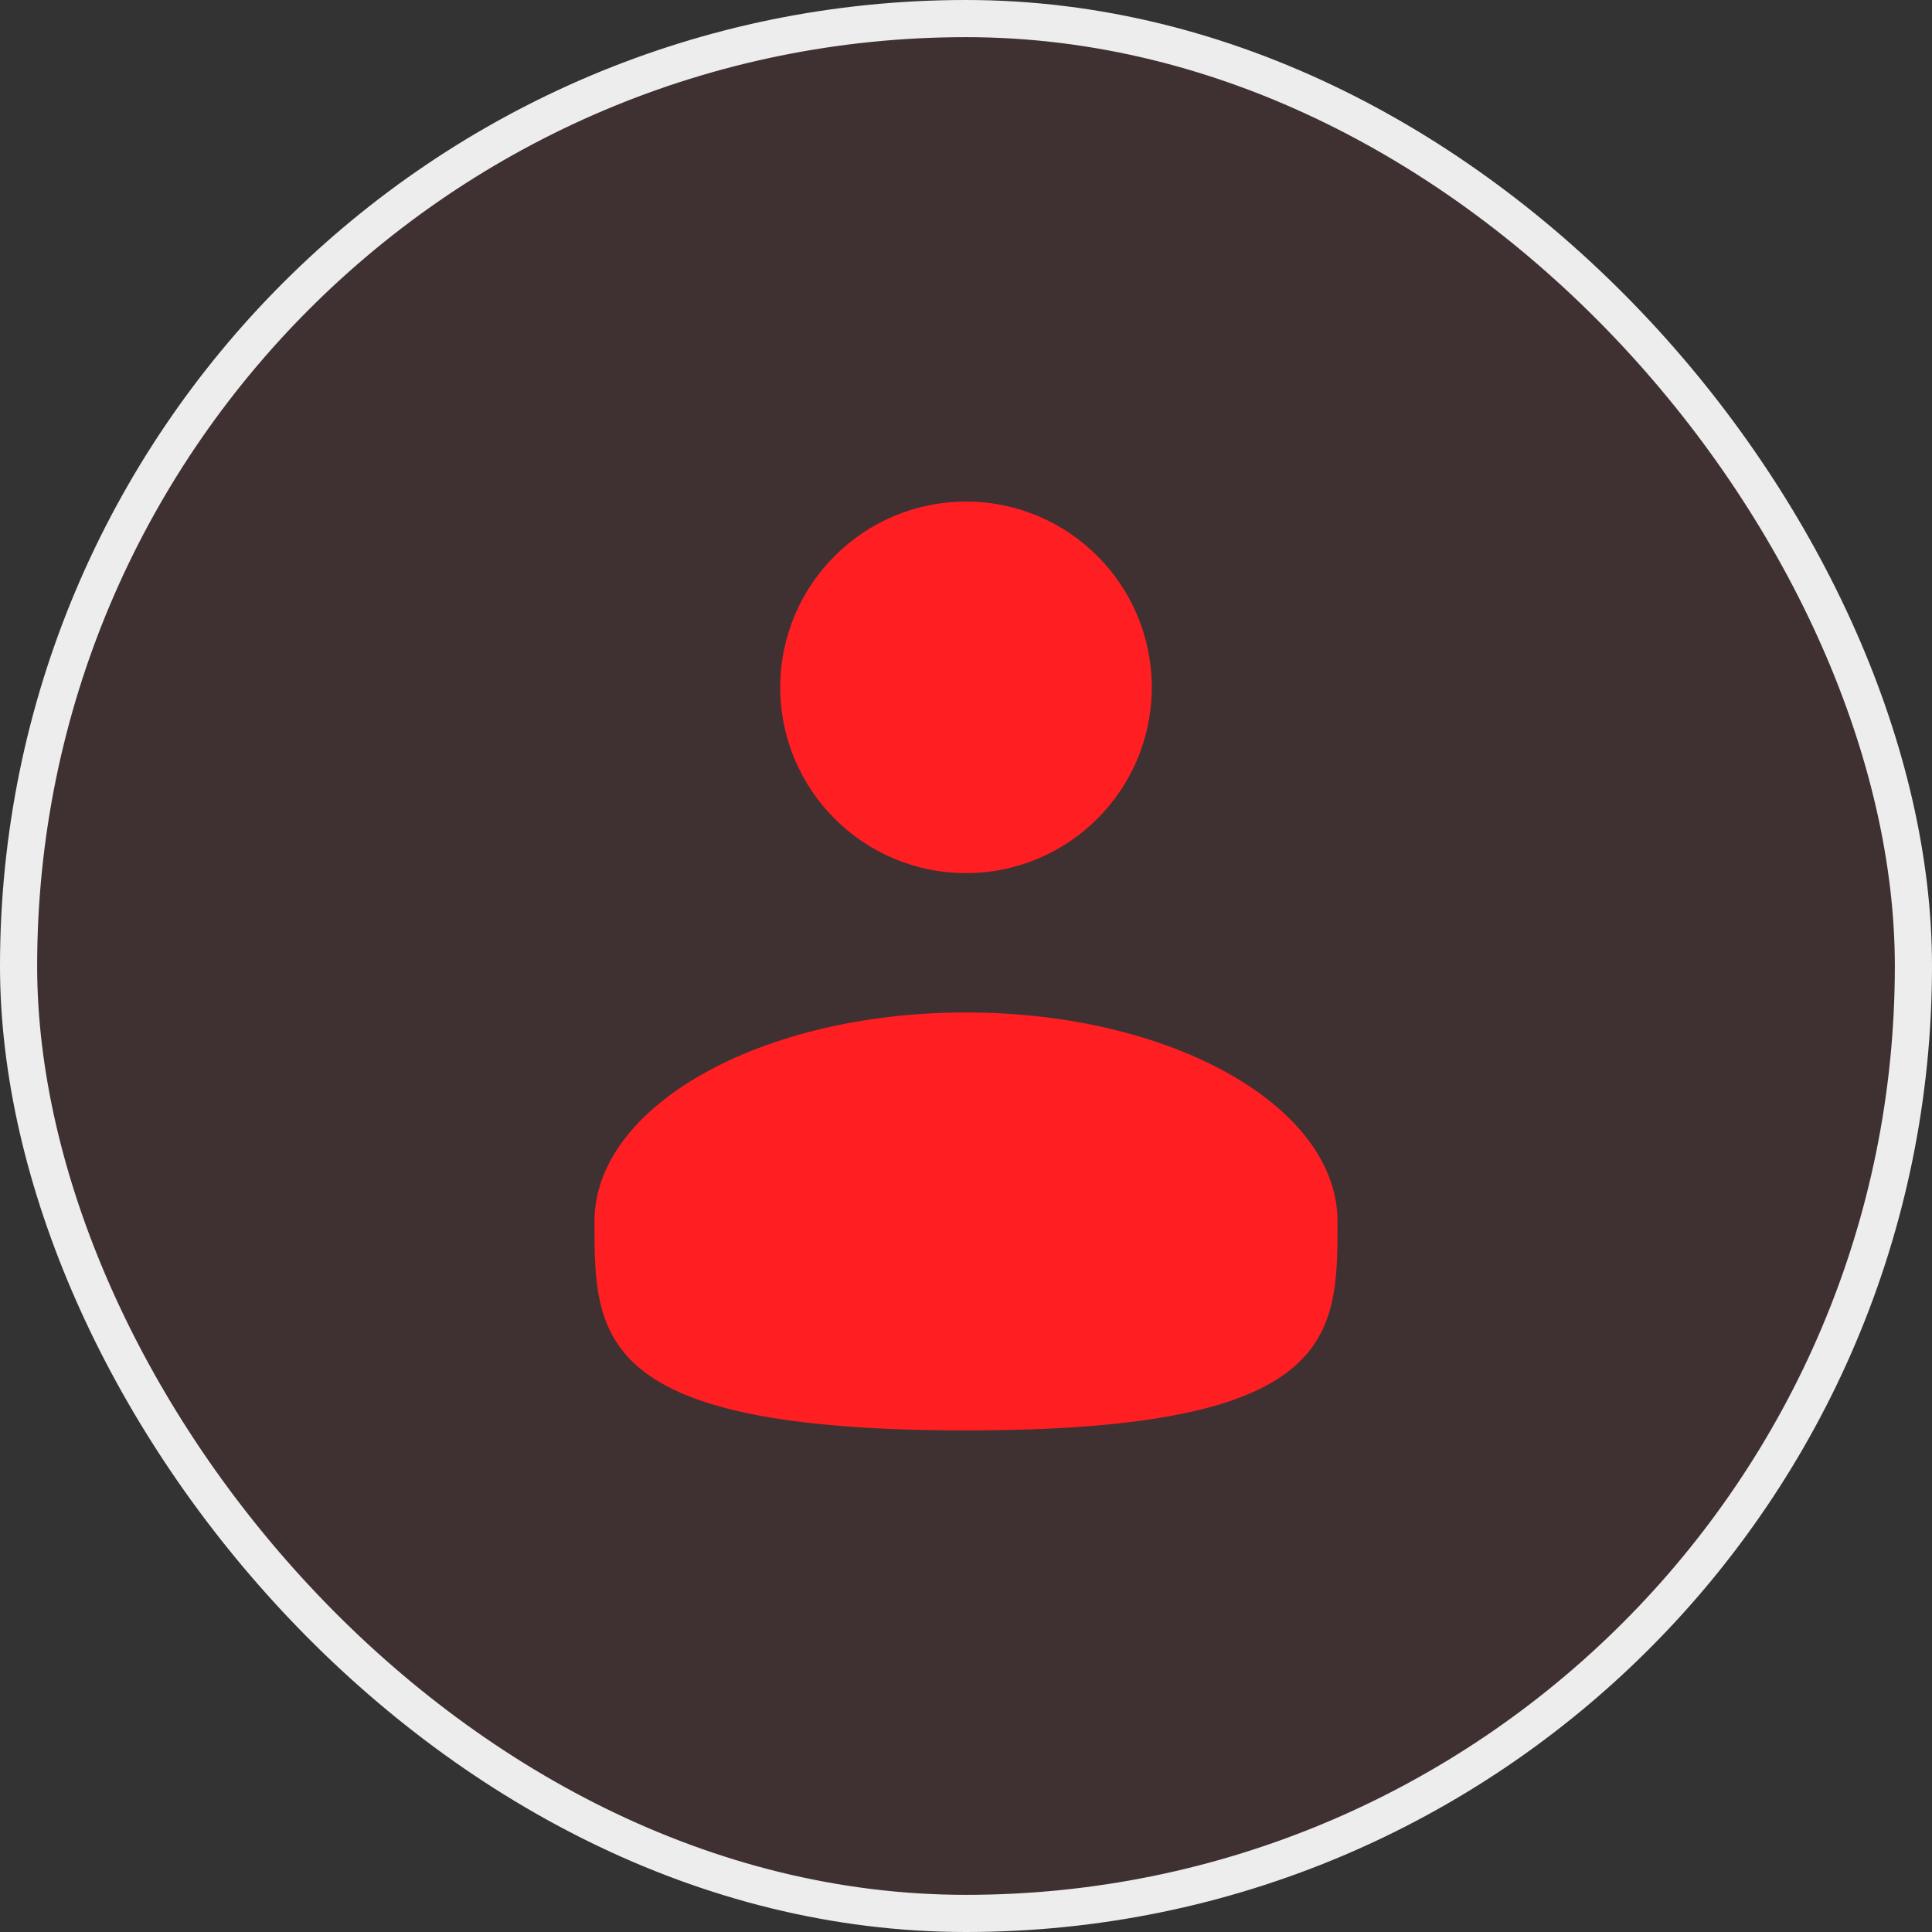
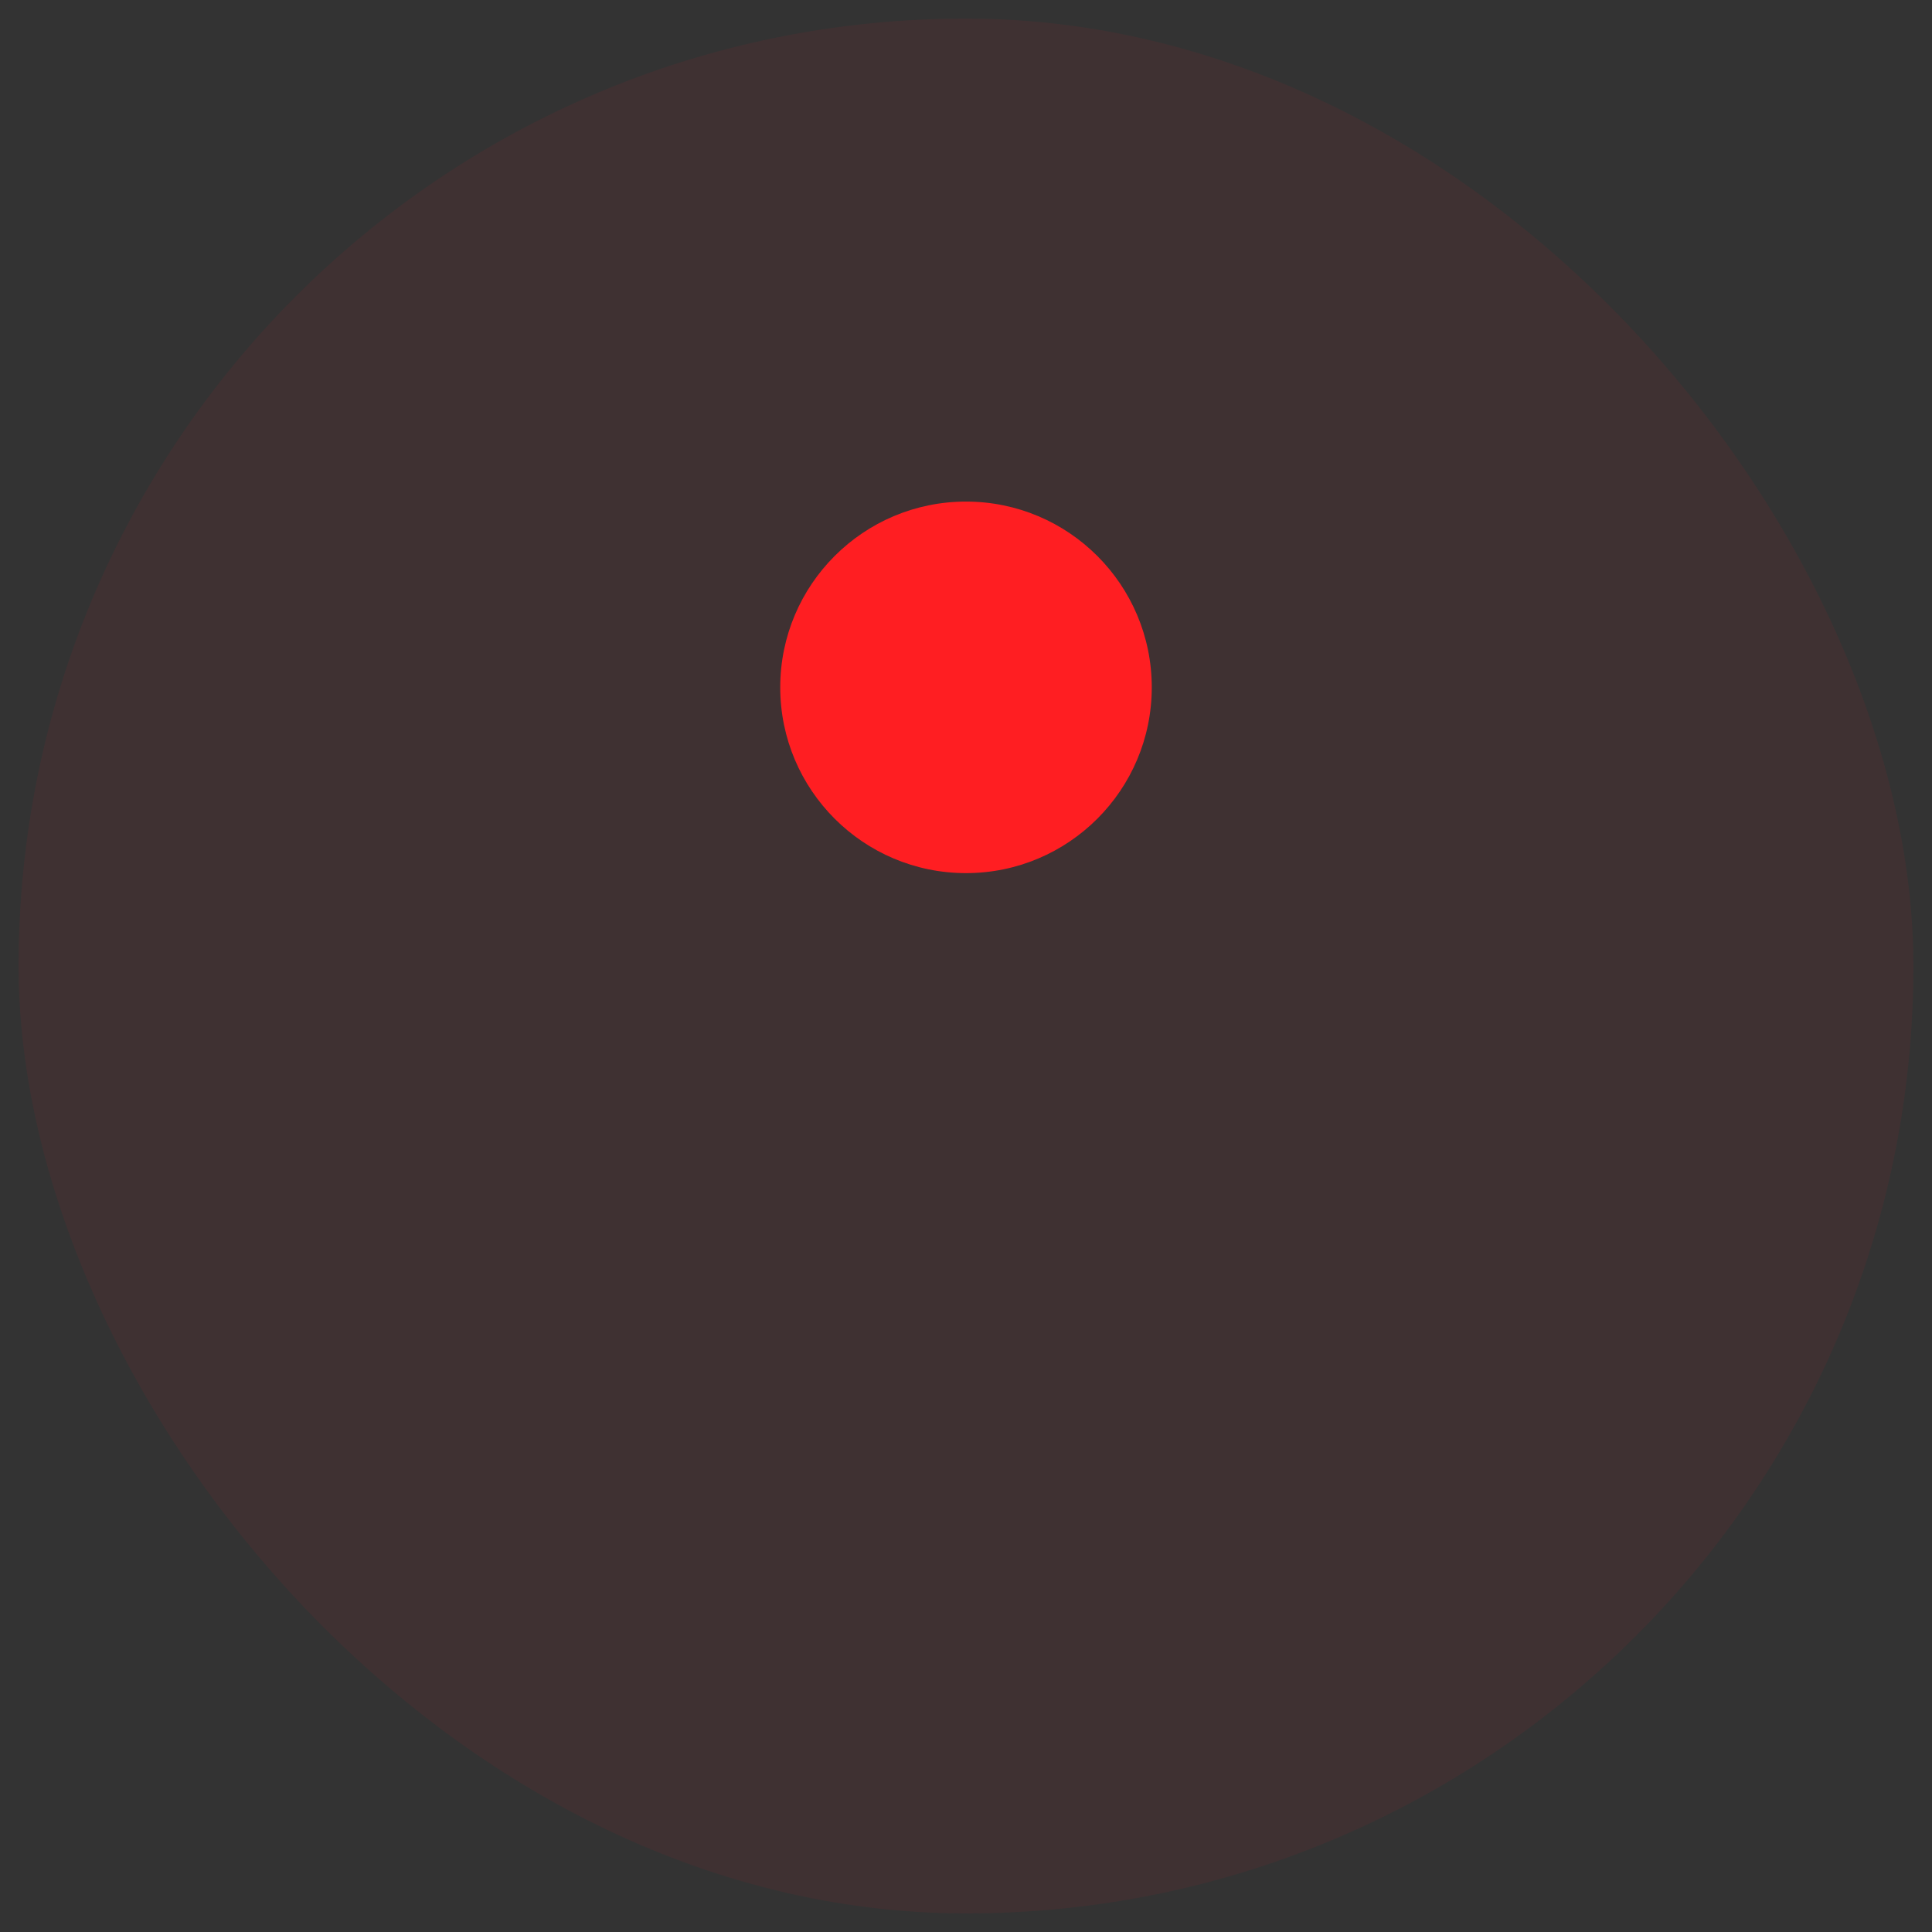
<svg xmlns="http://www.w3.org/2000/svg" width="52" height="52" viewBox="0 0 52 52" fill="none">
  <rect x="0" y="0" width="52" height="52" fill="#333333" stroke="none" />
  <rect x="0.5" y="0.5" width="51" height="51" rx="25.5" fill="#FF1E22" fill-opacity="0.06" />
-   <rect x="0.5" y="0.5" width="51" height="51" rx="25.5" stroke="#EDEDED" />
  <path d="M26 23.5C28.761 23.5 31 21.261 31 18.5C31 15.739 28.761 13.5 26 13.5C23.239 13.5 21 15.739 21 18.5C21 21.261 23.239 23.5 26 23.5Z" fill="#FF1E22" />
-   <path d="M36 32.875C36 35.982 36 38.5 26 38.5C16 38.5 16 35.982 16 32.875C16 29.768 20.477 27.25 26 27.25C31.523 27.25 36 29.768 36 32.875Z" fill="#FF1E22" />
</svg>